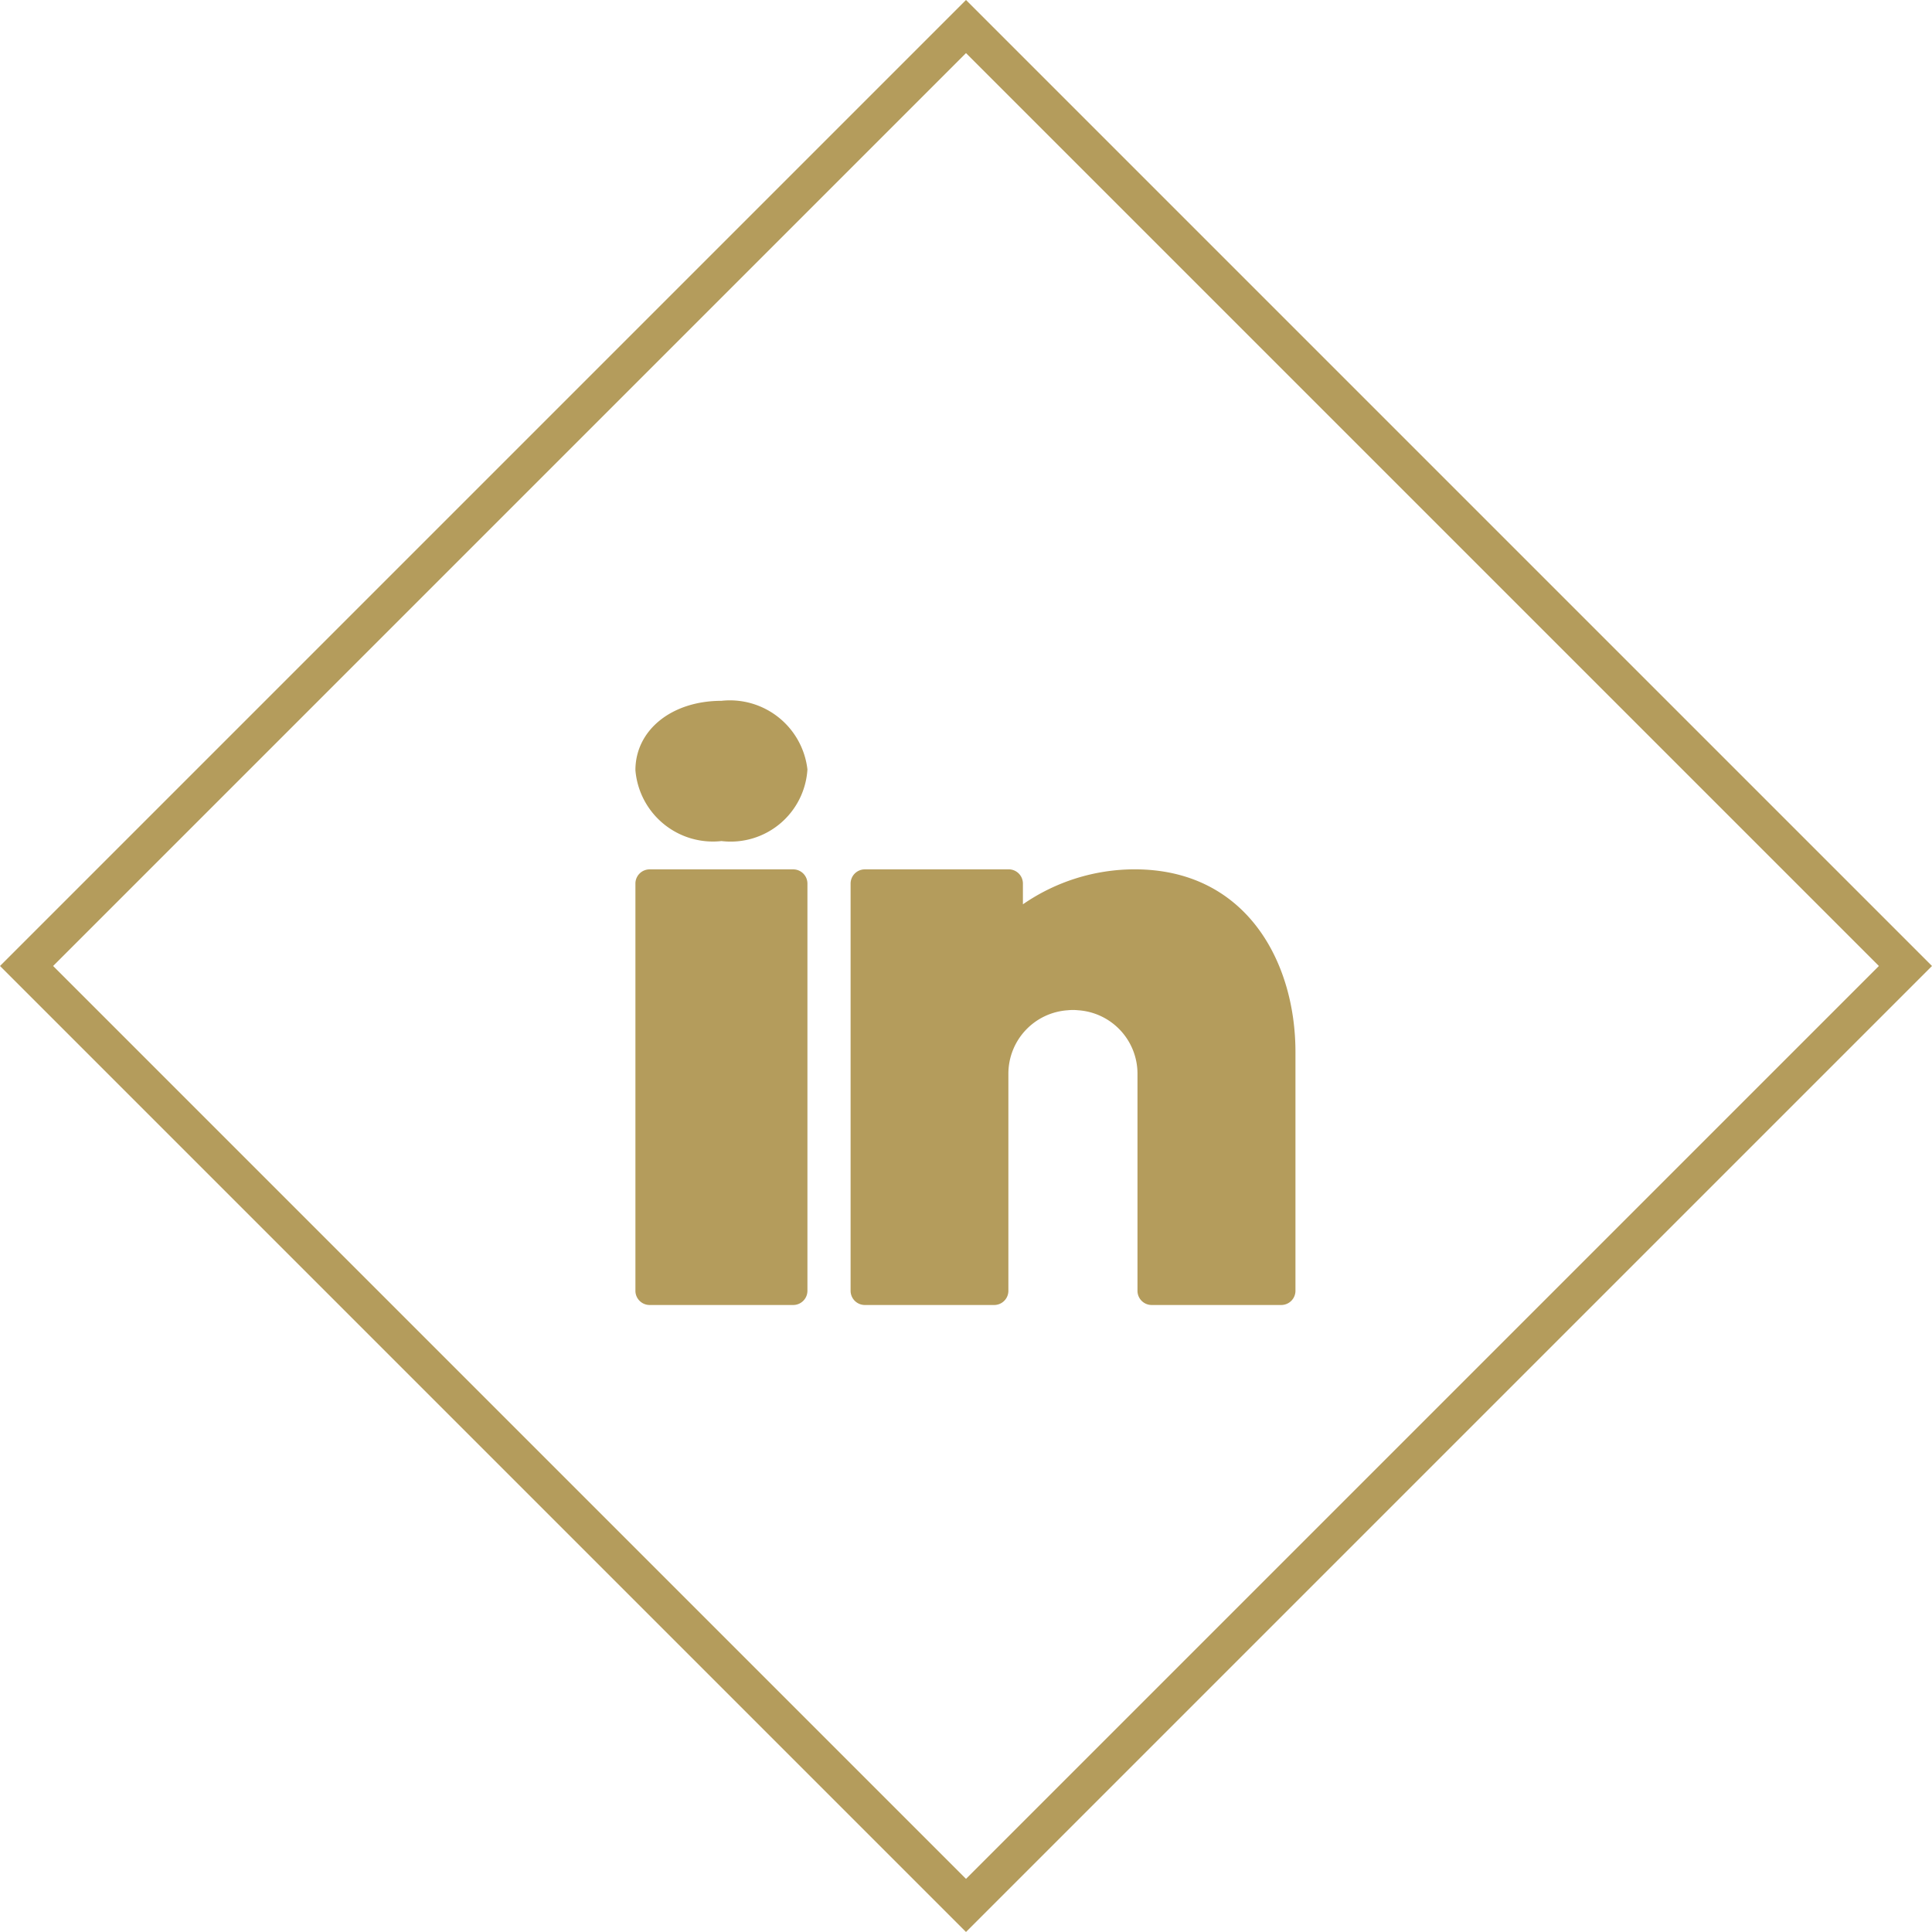
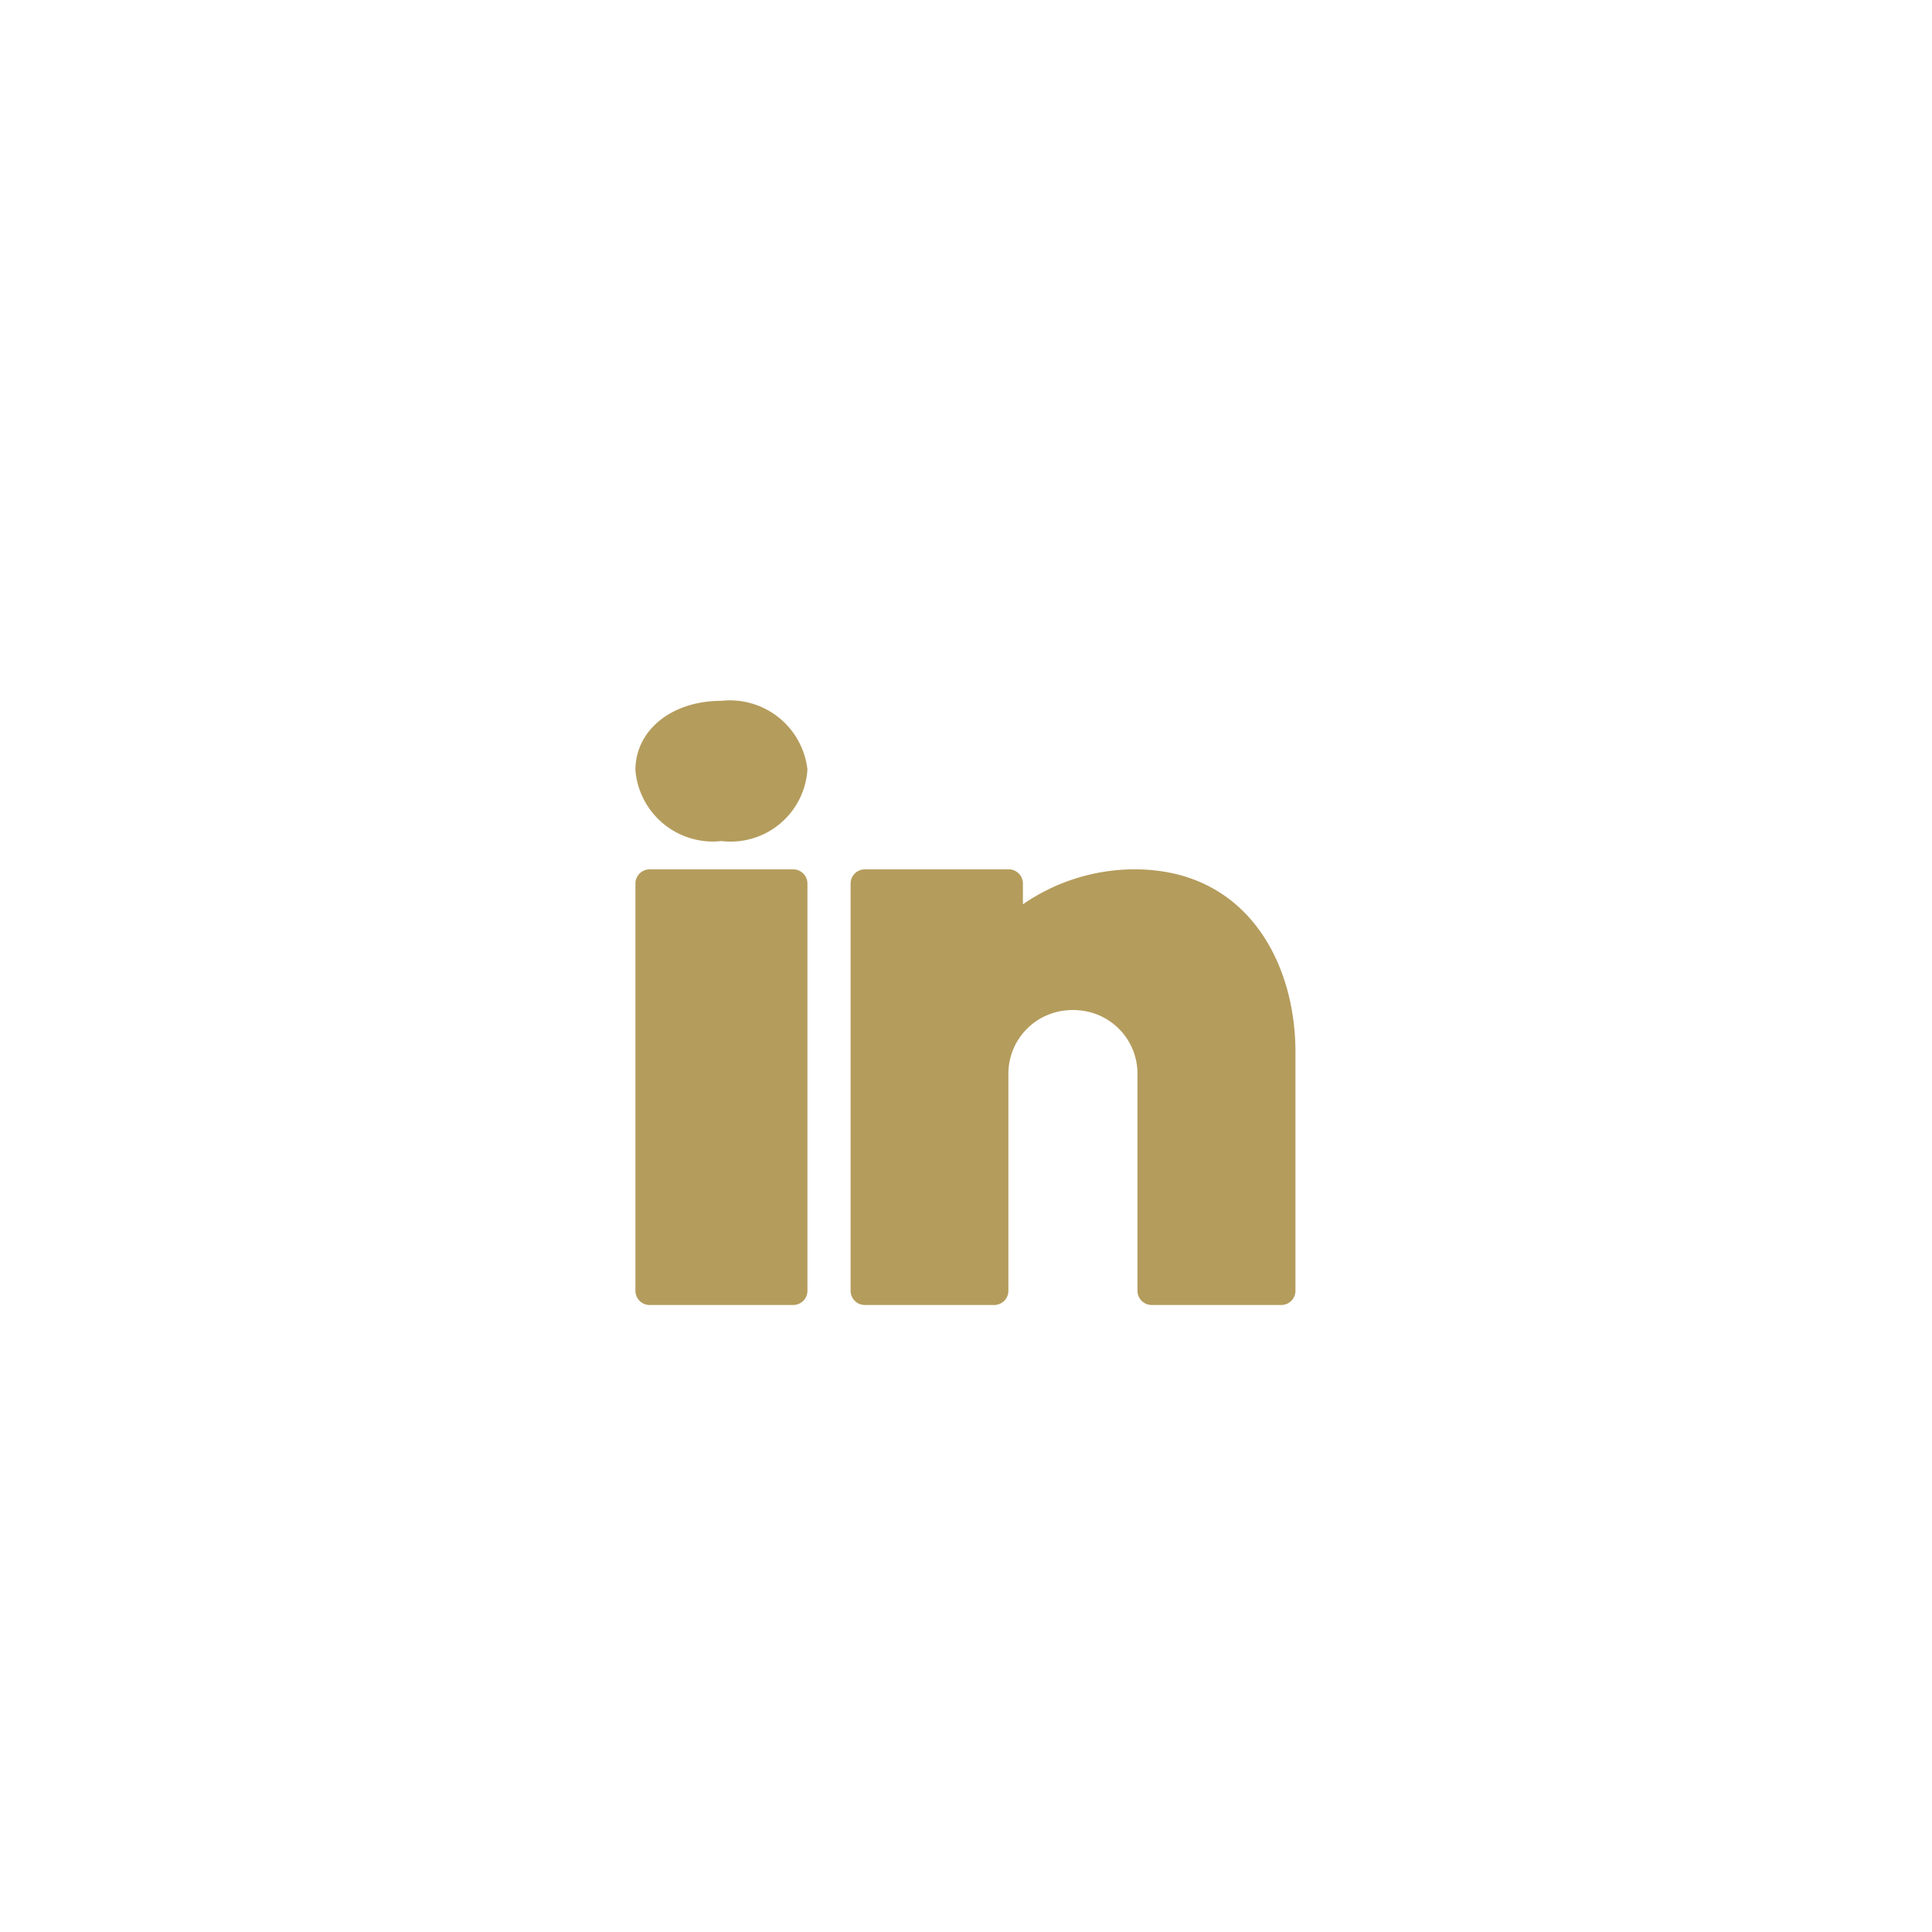
<svg xmlns="http://www.w3.org/2000/svg" width="51.464" height="51.463" viewBox="0 0 51.464 51.463">
  <g id="Groupe_15197" data-name="Groupe 15197" transform="translate(-935.977 -7398.439)">
    <g id="Rectangle_2374" data-name="Rectangle 2374" transform="translate(961.709 7398.439) rotate(45)" fill="none" stroke="#b49c5c" stroke-width="1">
-       <rect width="36.39" height="36.39" stroke="none" />
-       <rect x="0.5" y="0.5" width="35.39" height="35.39" fill="none" />
-     </g>
+       </g>
    <path id="icons8_linkedin_2" d="M4.293,3.01C2.967,3.01,2,3.788,2,4.859A2.072,2.072,0,0,0,4.293,6.746,2.049,2.049,0,0,0,6.582,4.837,2.078,2.078,0,0,0,4.293,3.01ZM2.382,7.5A.379.379,0,0,0,2,7.873V18.73a.379.379,0,0,0,.382.374H6.2a.379.379,0,0,0,.382-.374V7.873A.379.379,0,0,0,6.2,7.5Zm5.732,0a.379.379,0,0,0-.382.374V18.73a.379.379,0,0,0,.382.374h3.439a.378.378,0,0,0,.382-.374v-5.8a1.694,1.694,0,0,1,1.582-1.677,1.3,1.3,0,0,1,.275,0,1.694,1.694,0,0,1,1.582,1.677v5.8a.378.378,0,0,0,.382.374H19.2a.379.379,0,0,0,.382-.374V12.366c0-2.422-1.326-4.867-4.284-4.867a5.237,5.237,0,0,0-2.976.932V7.873a.379.379,0,0,0-.382-.374Z" transform="translate(950.903 7414.097)" fill="#b49c5c" />
  </g>
</svg>